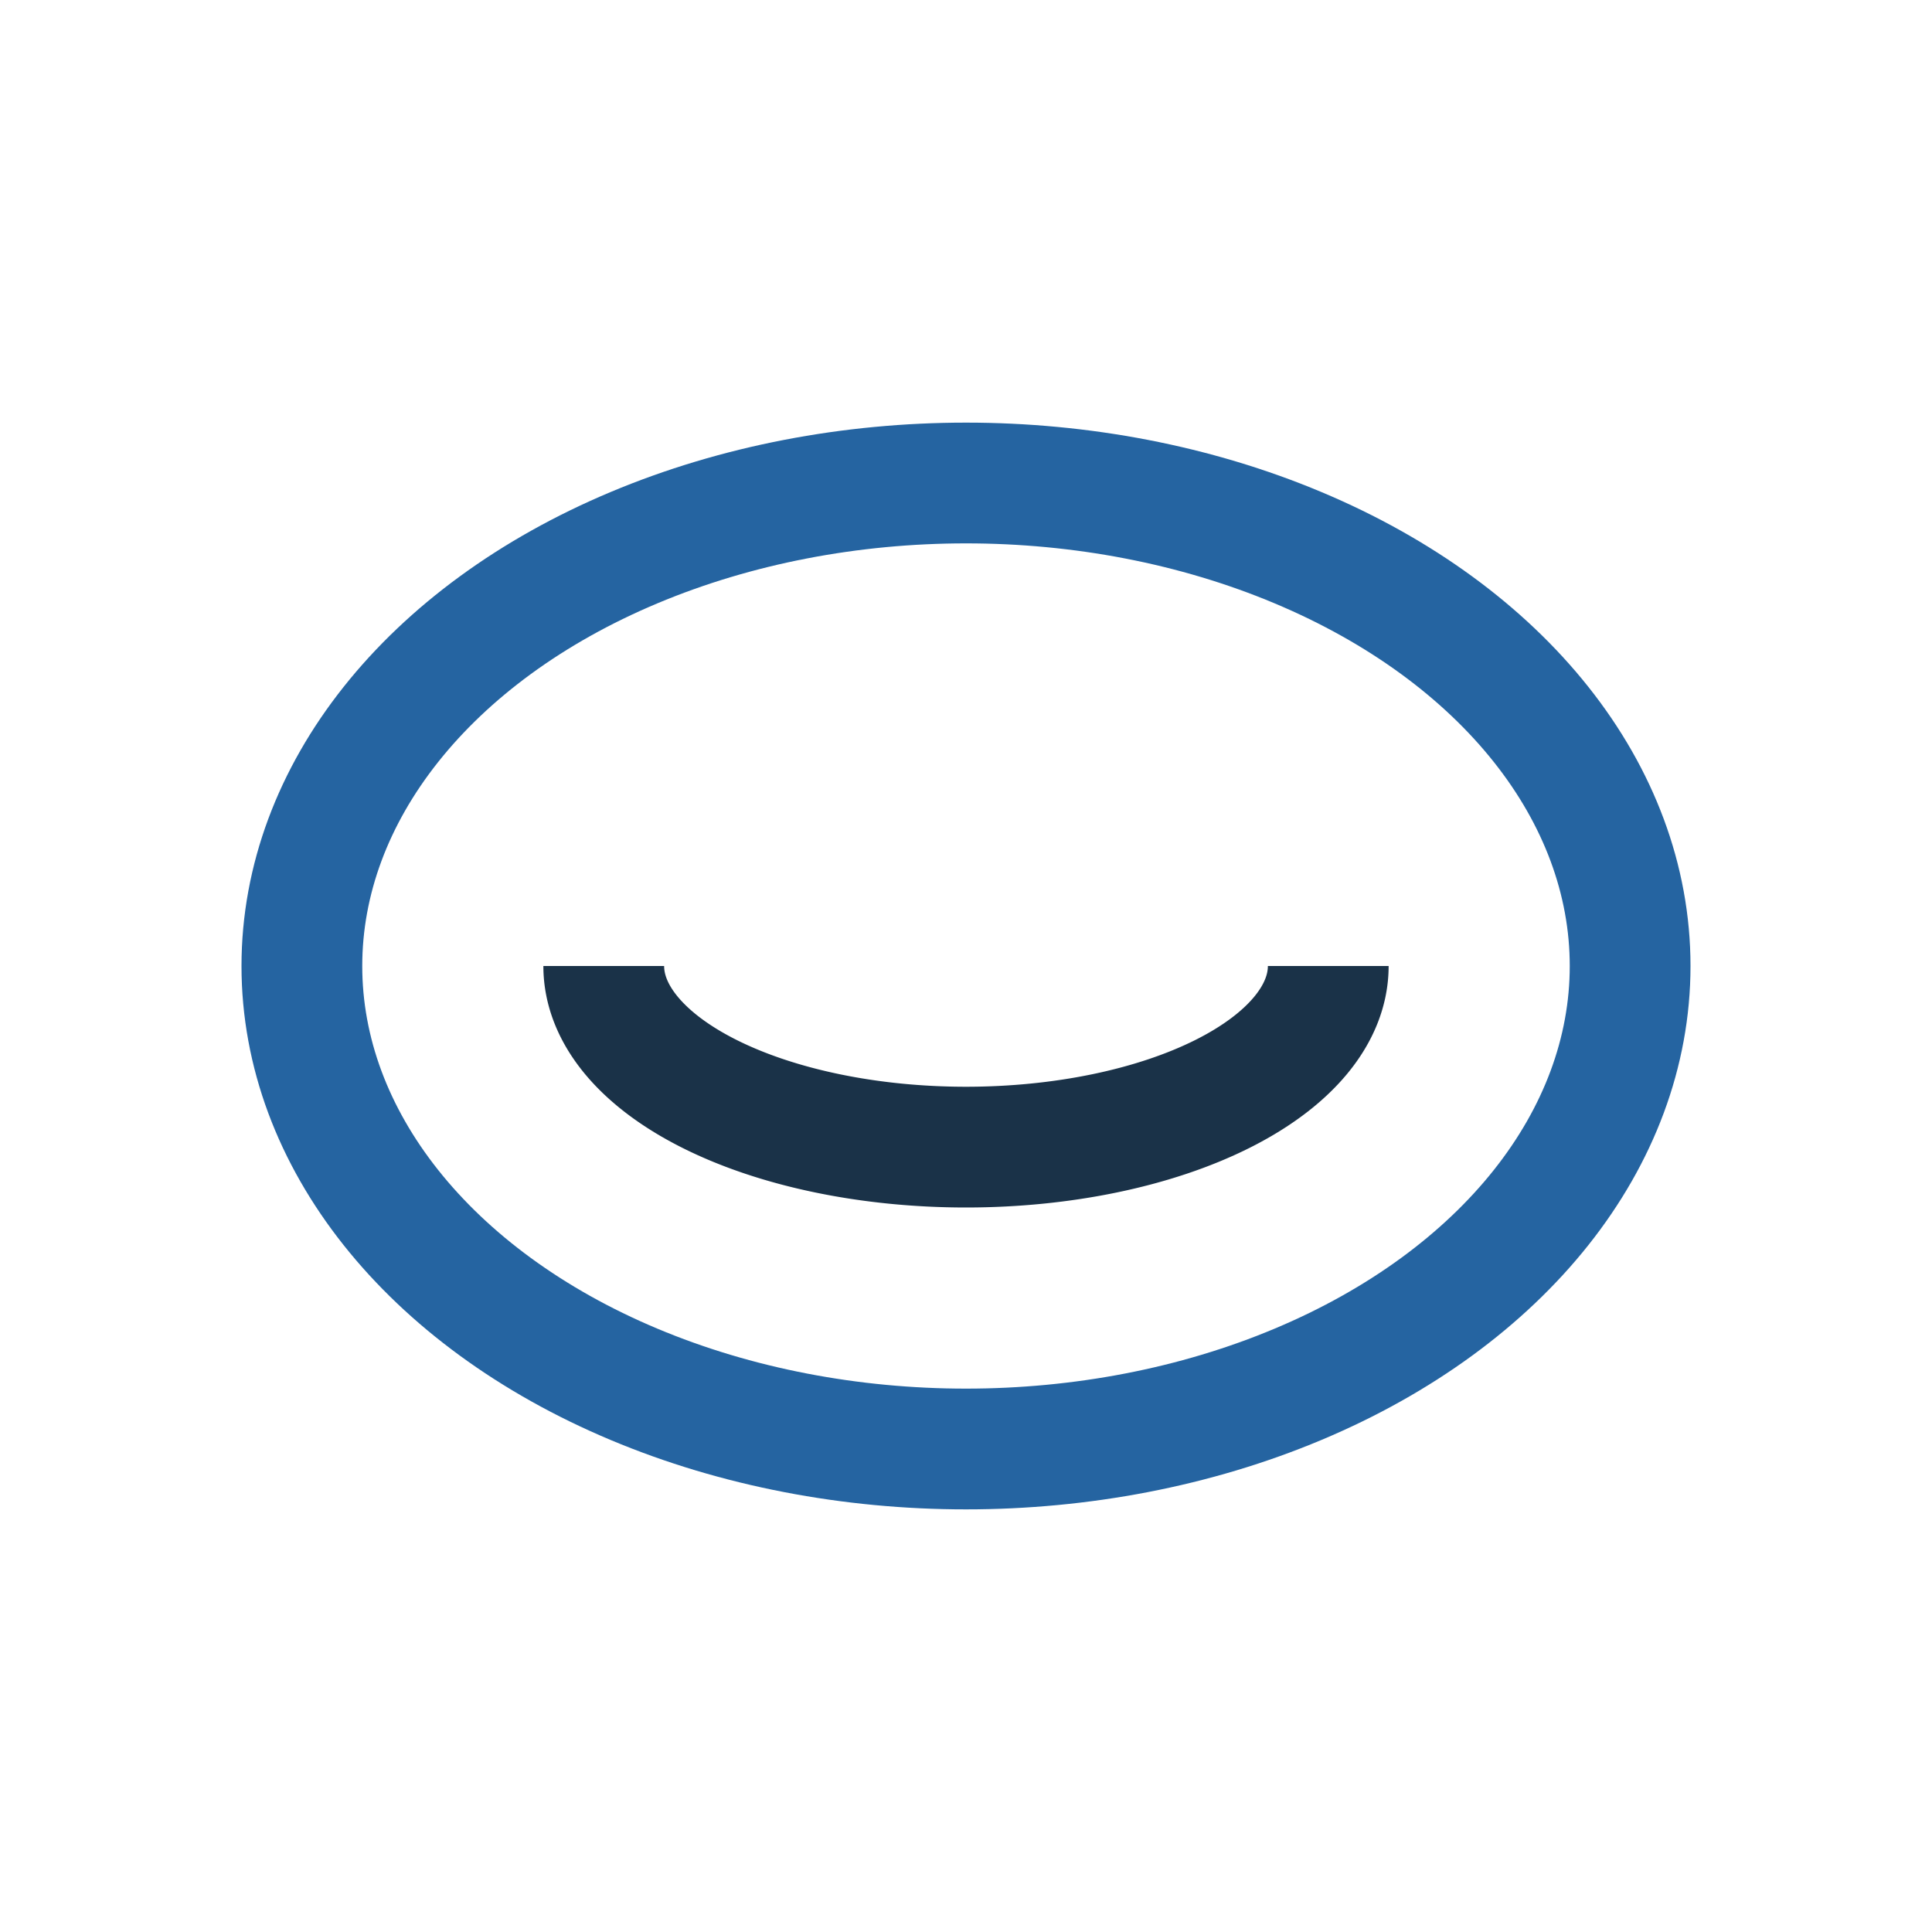
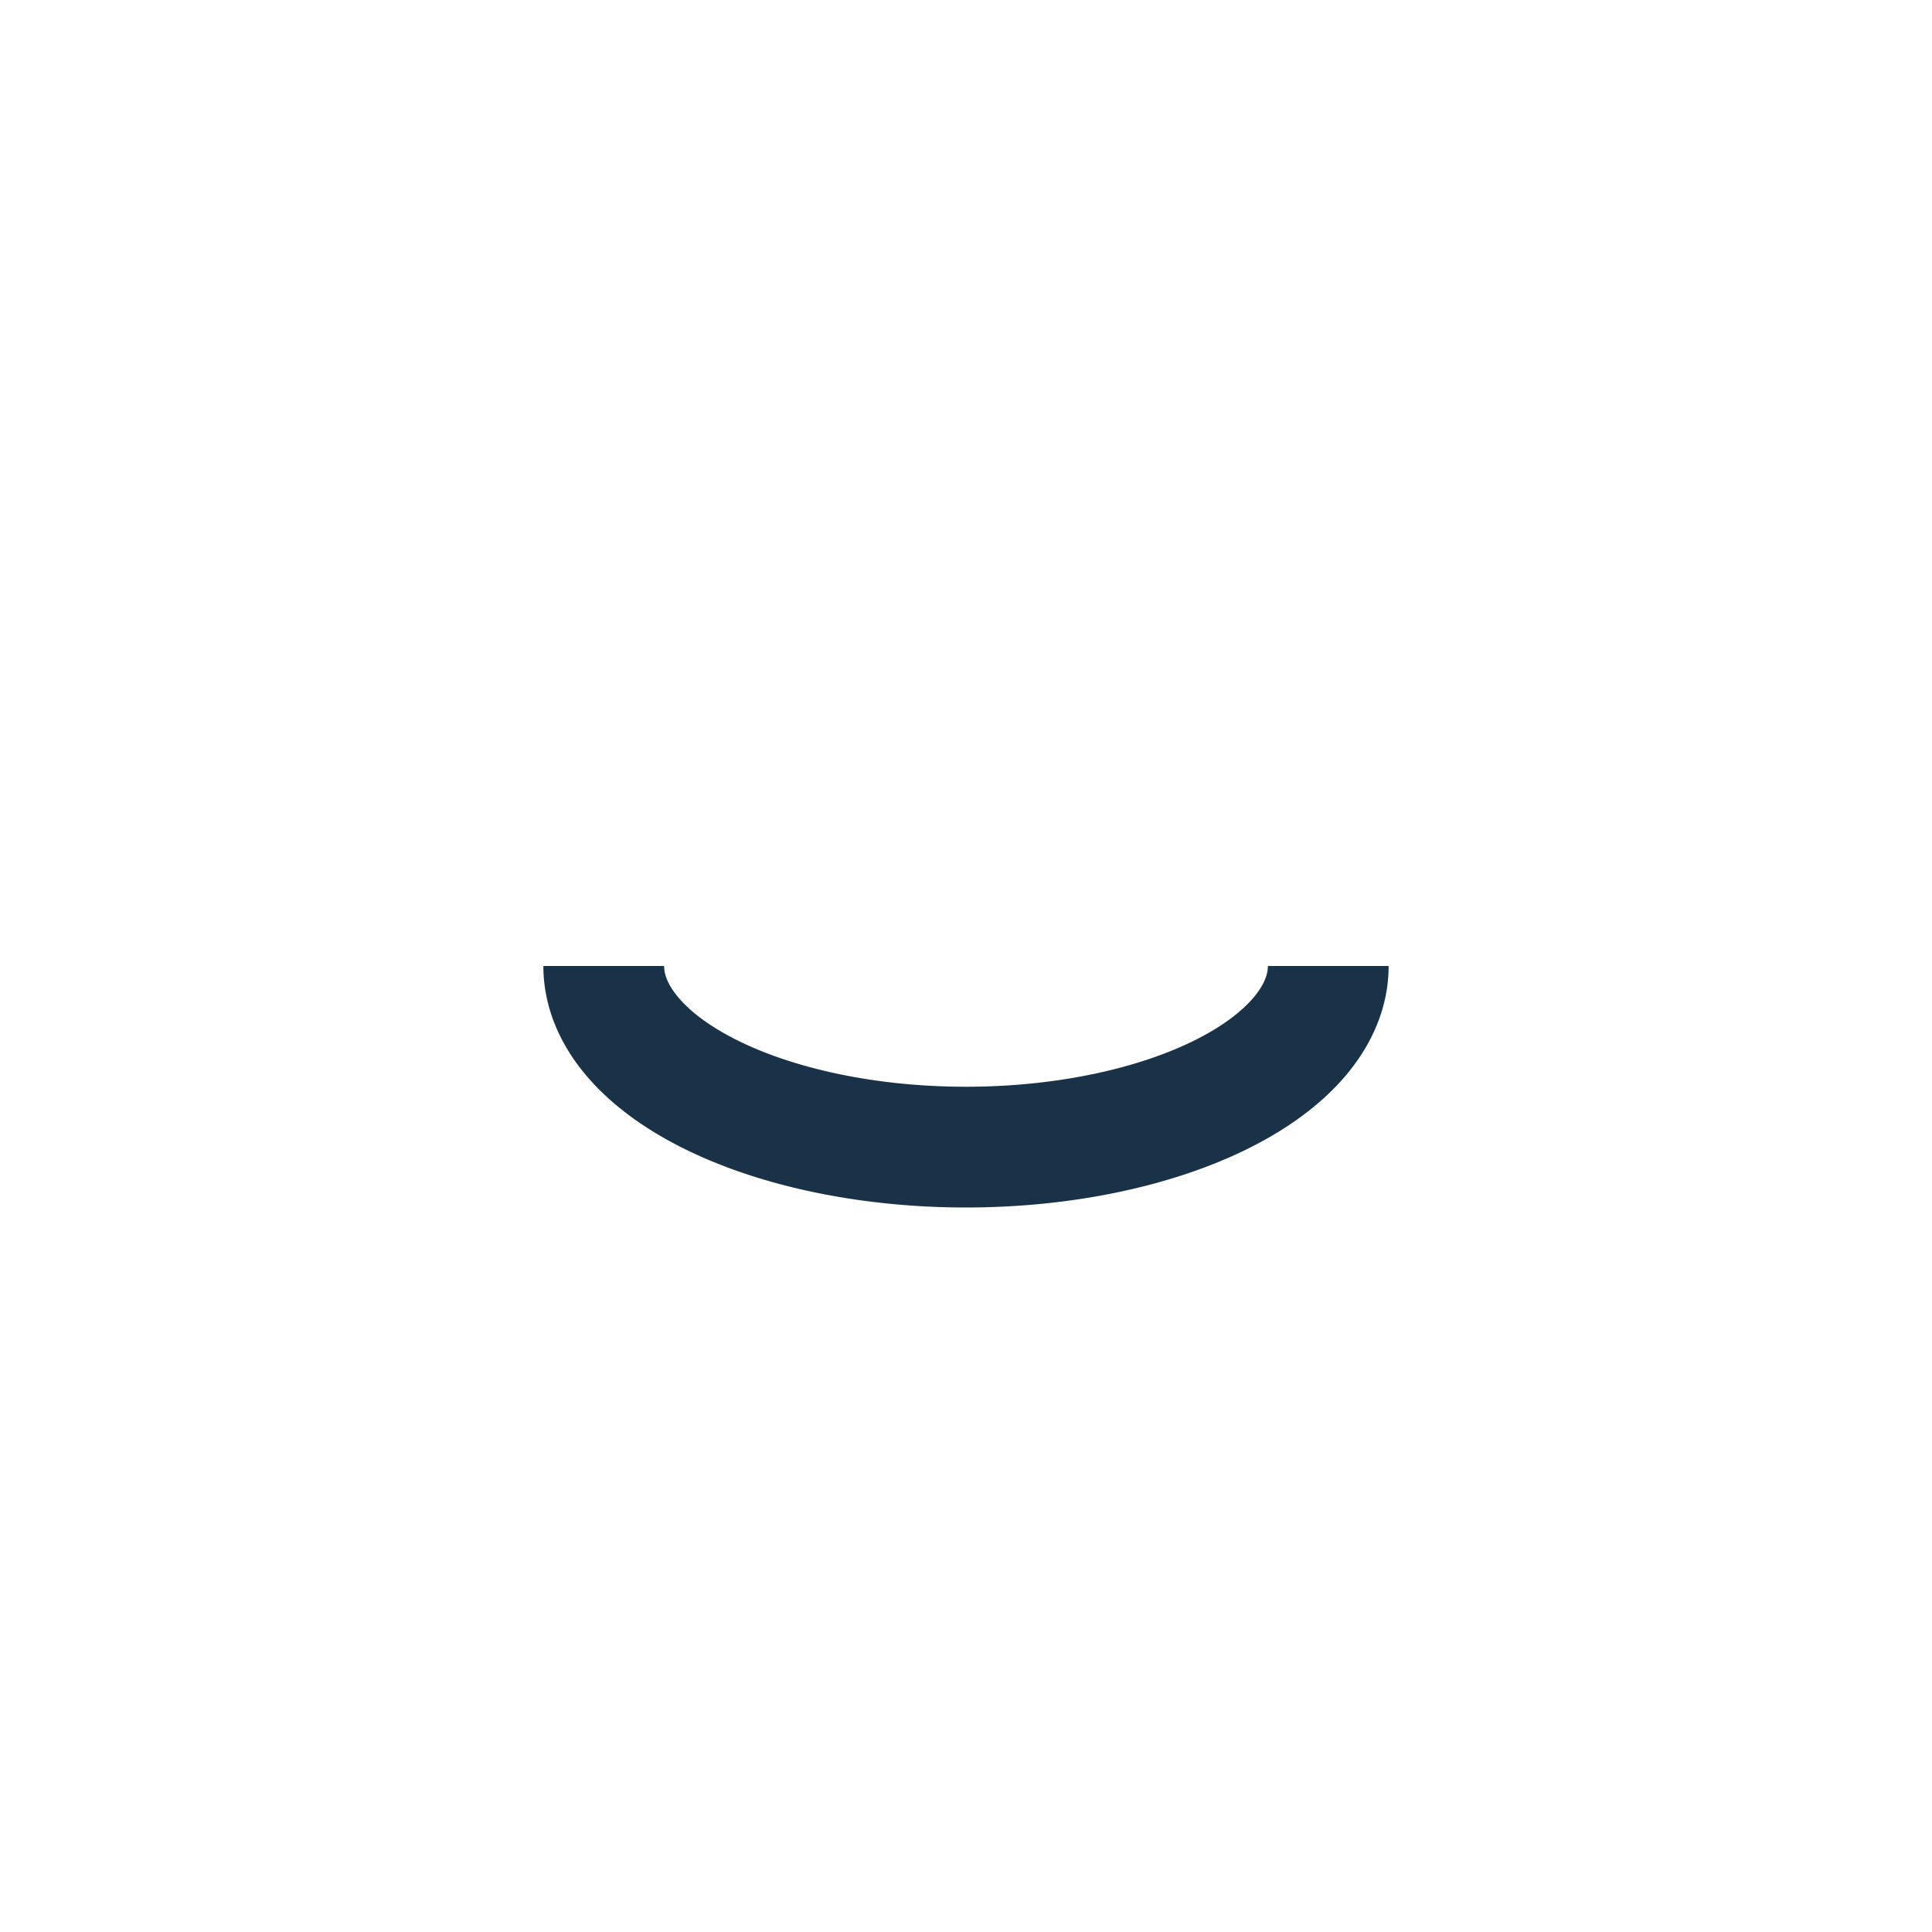
<svg xmlns="http://www.w3.org/2000/svg" width="32" height="32" viewBox="0 0 32 32">
-   <ellipse cx="16" cy="16" rx="11" ry="8" fill="none" stroke="#2564A1" stroke-width="2" />
  <path d="M10 16a6 3 0 0 0 12 0" fill="none" stroke="#1A3248" stroke-width="2" />
</svg>